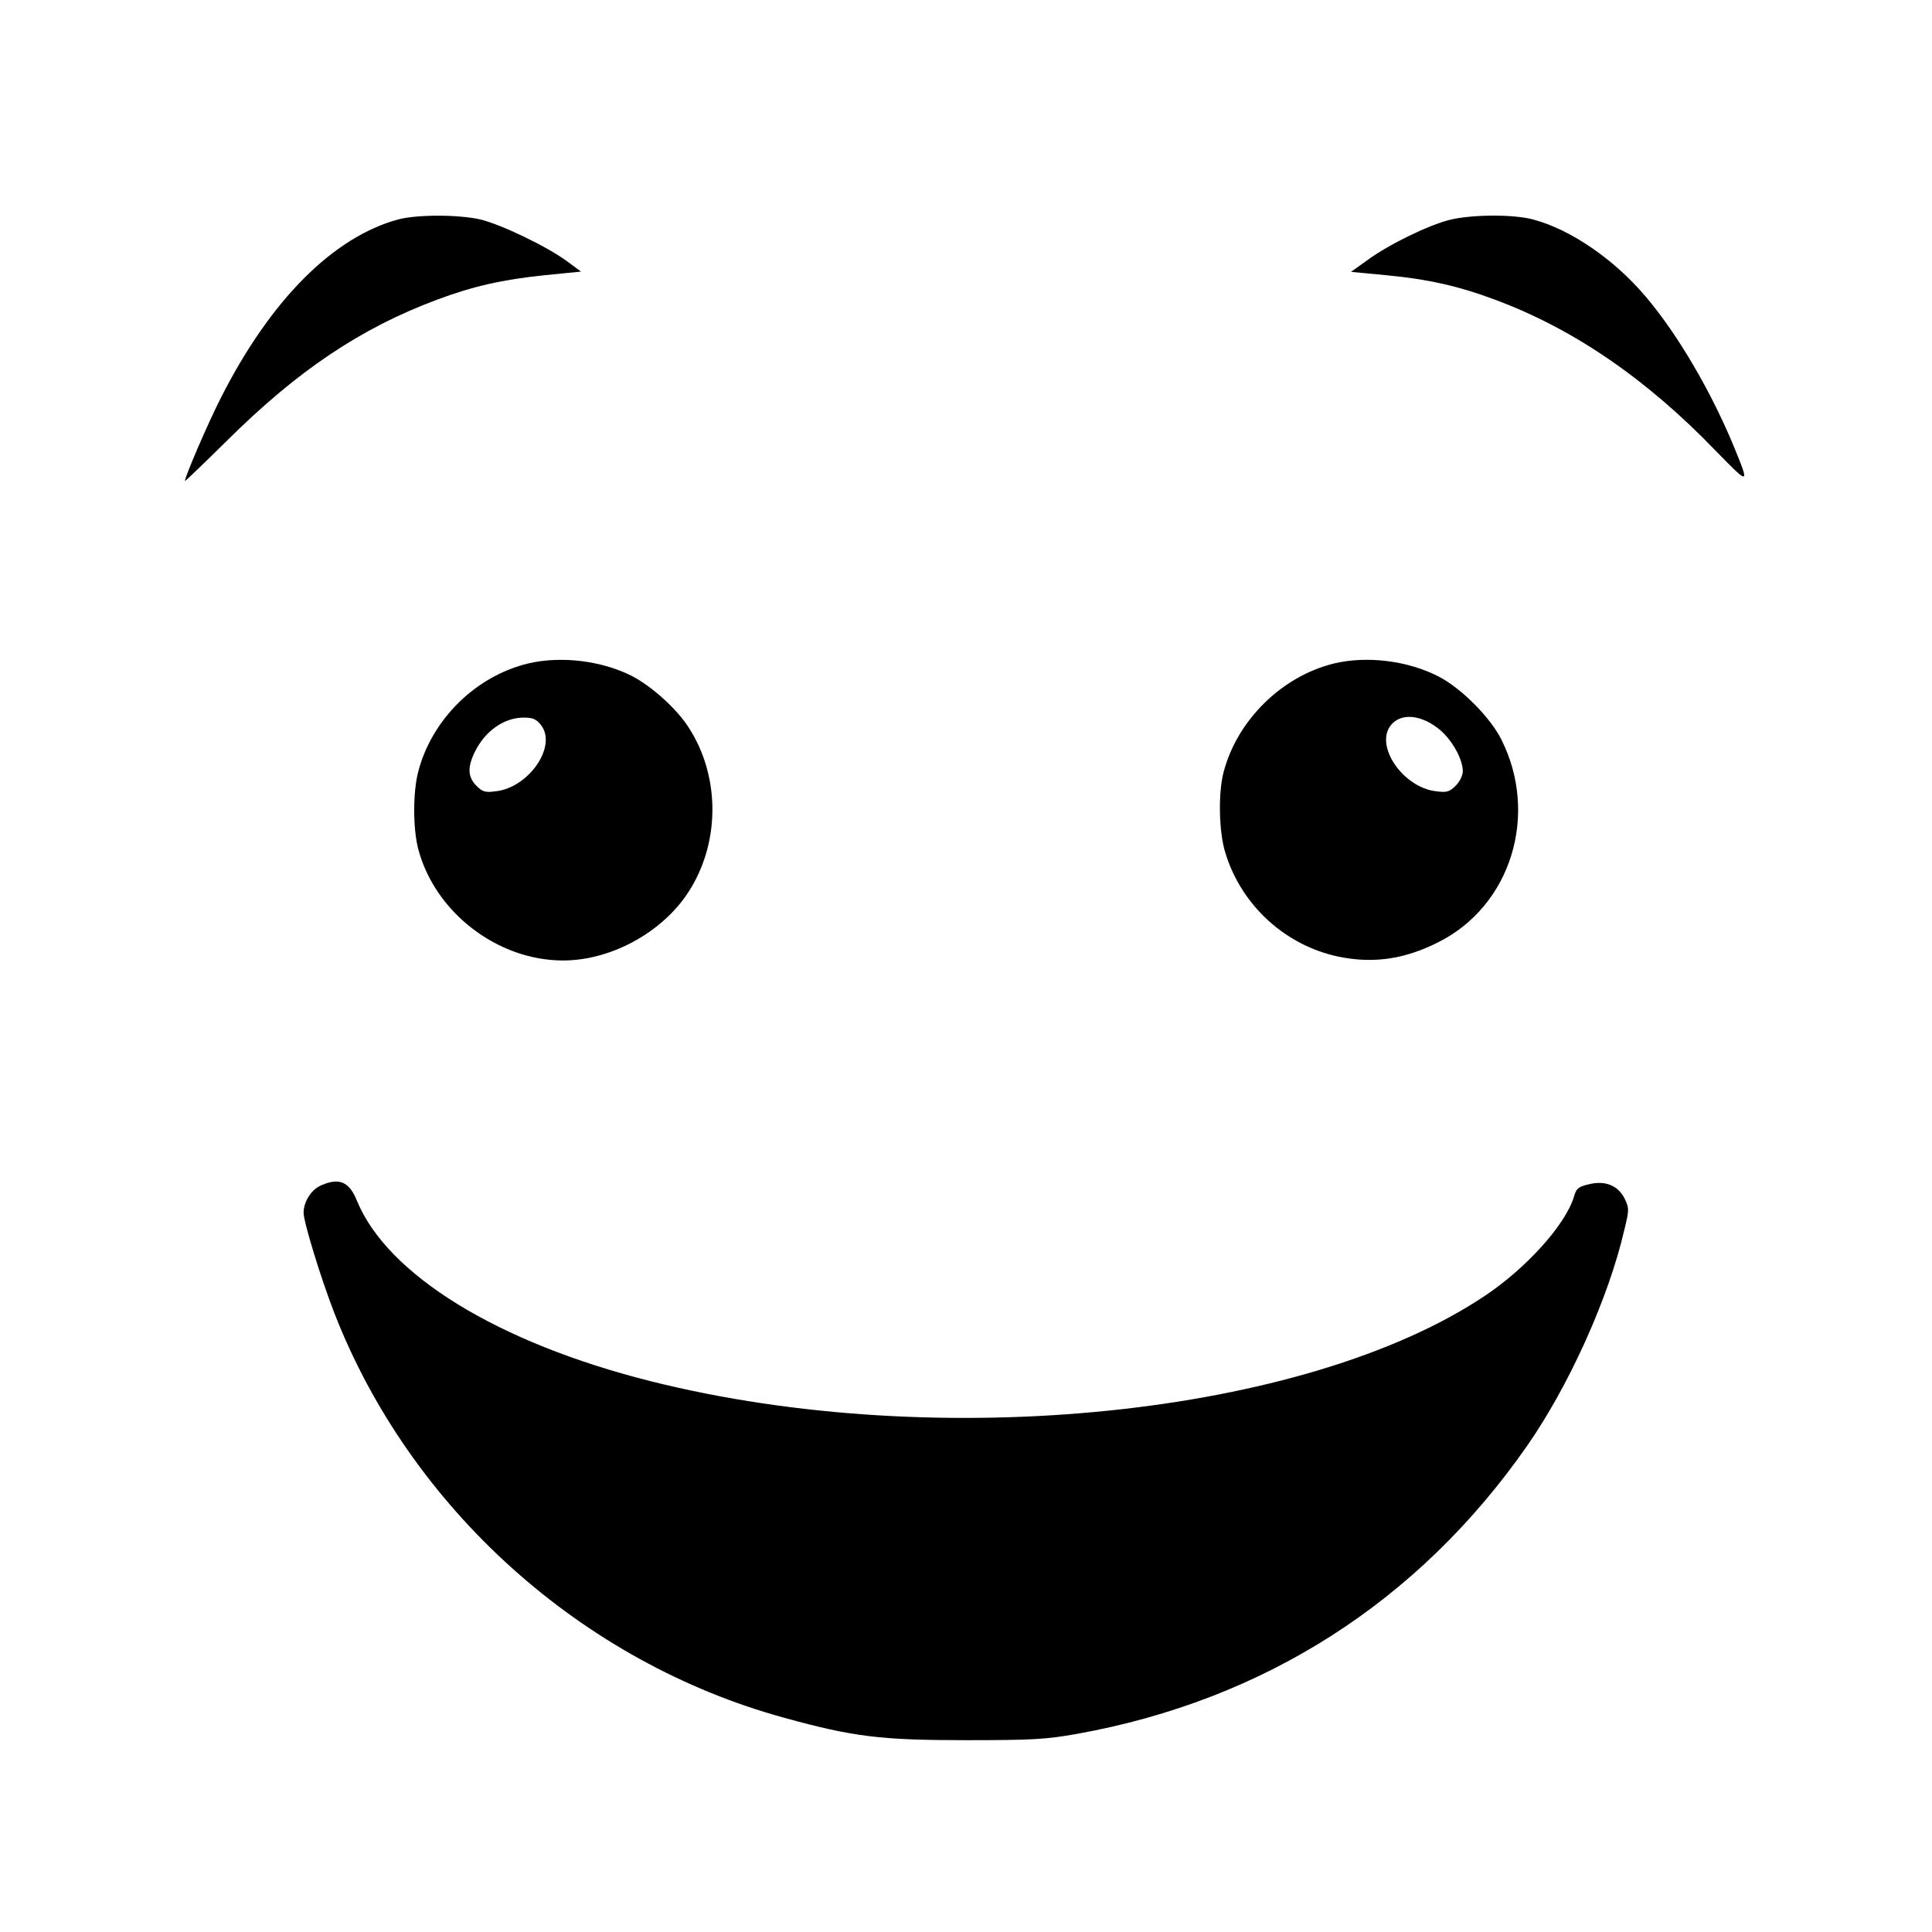
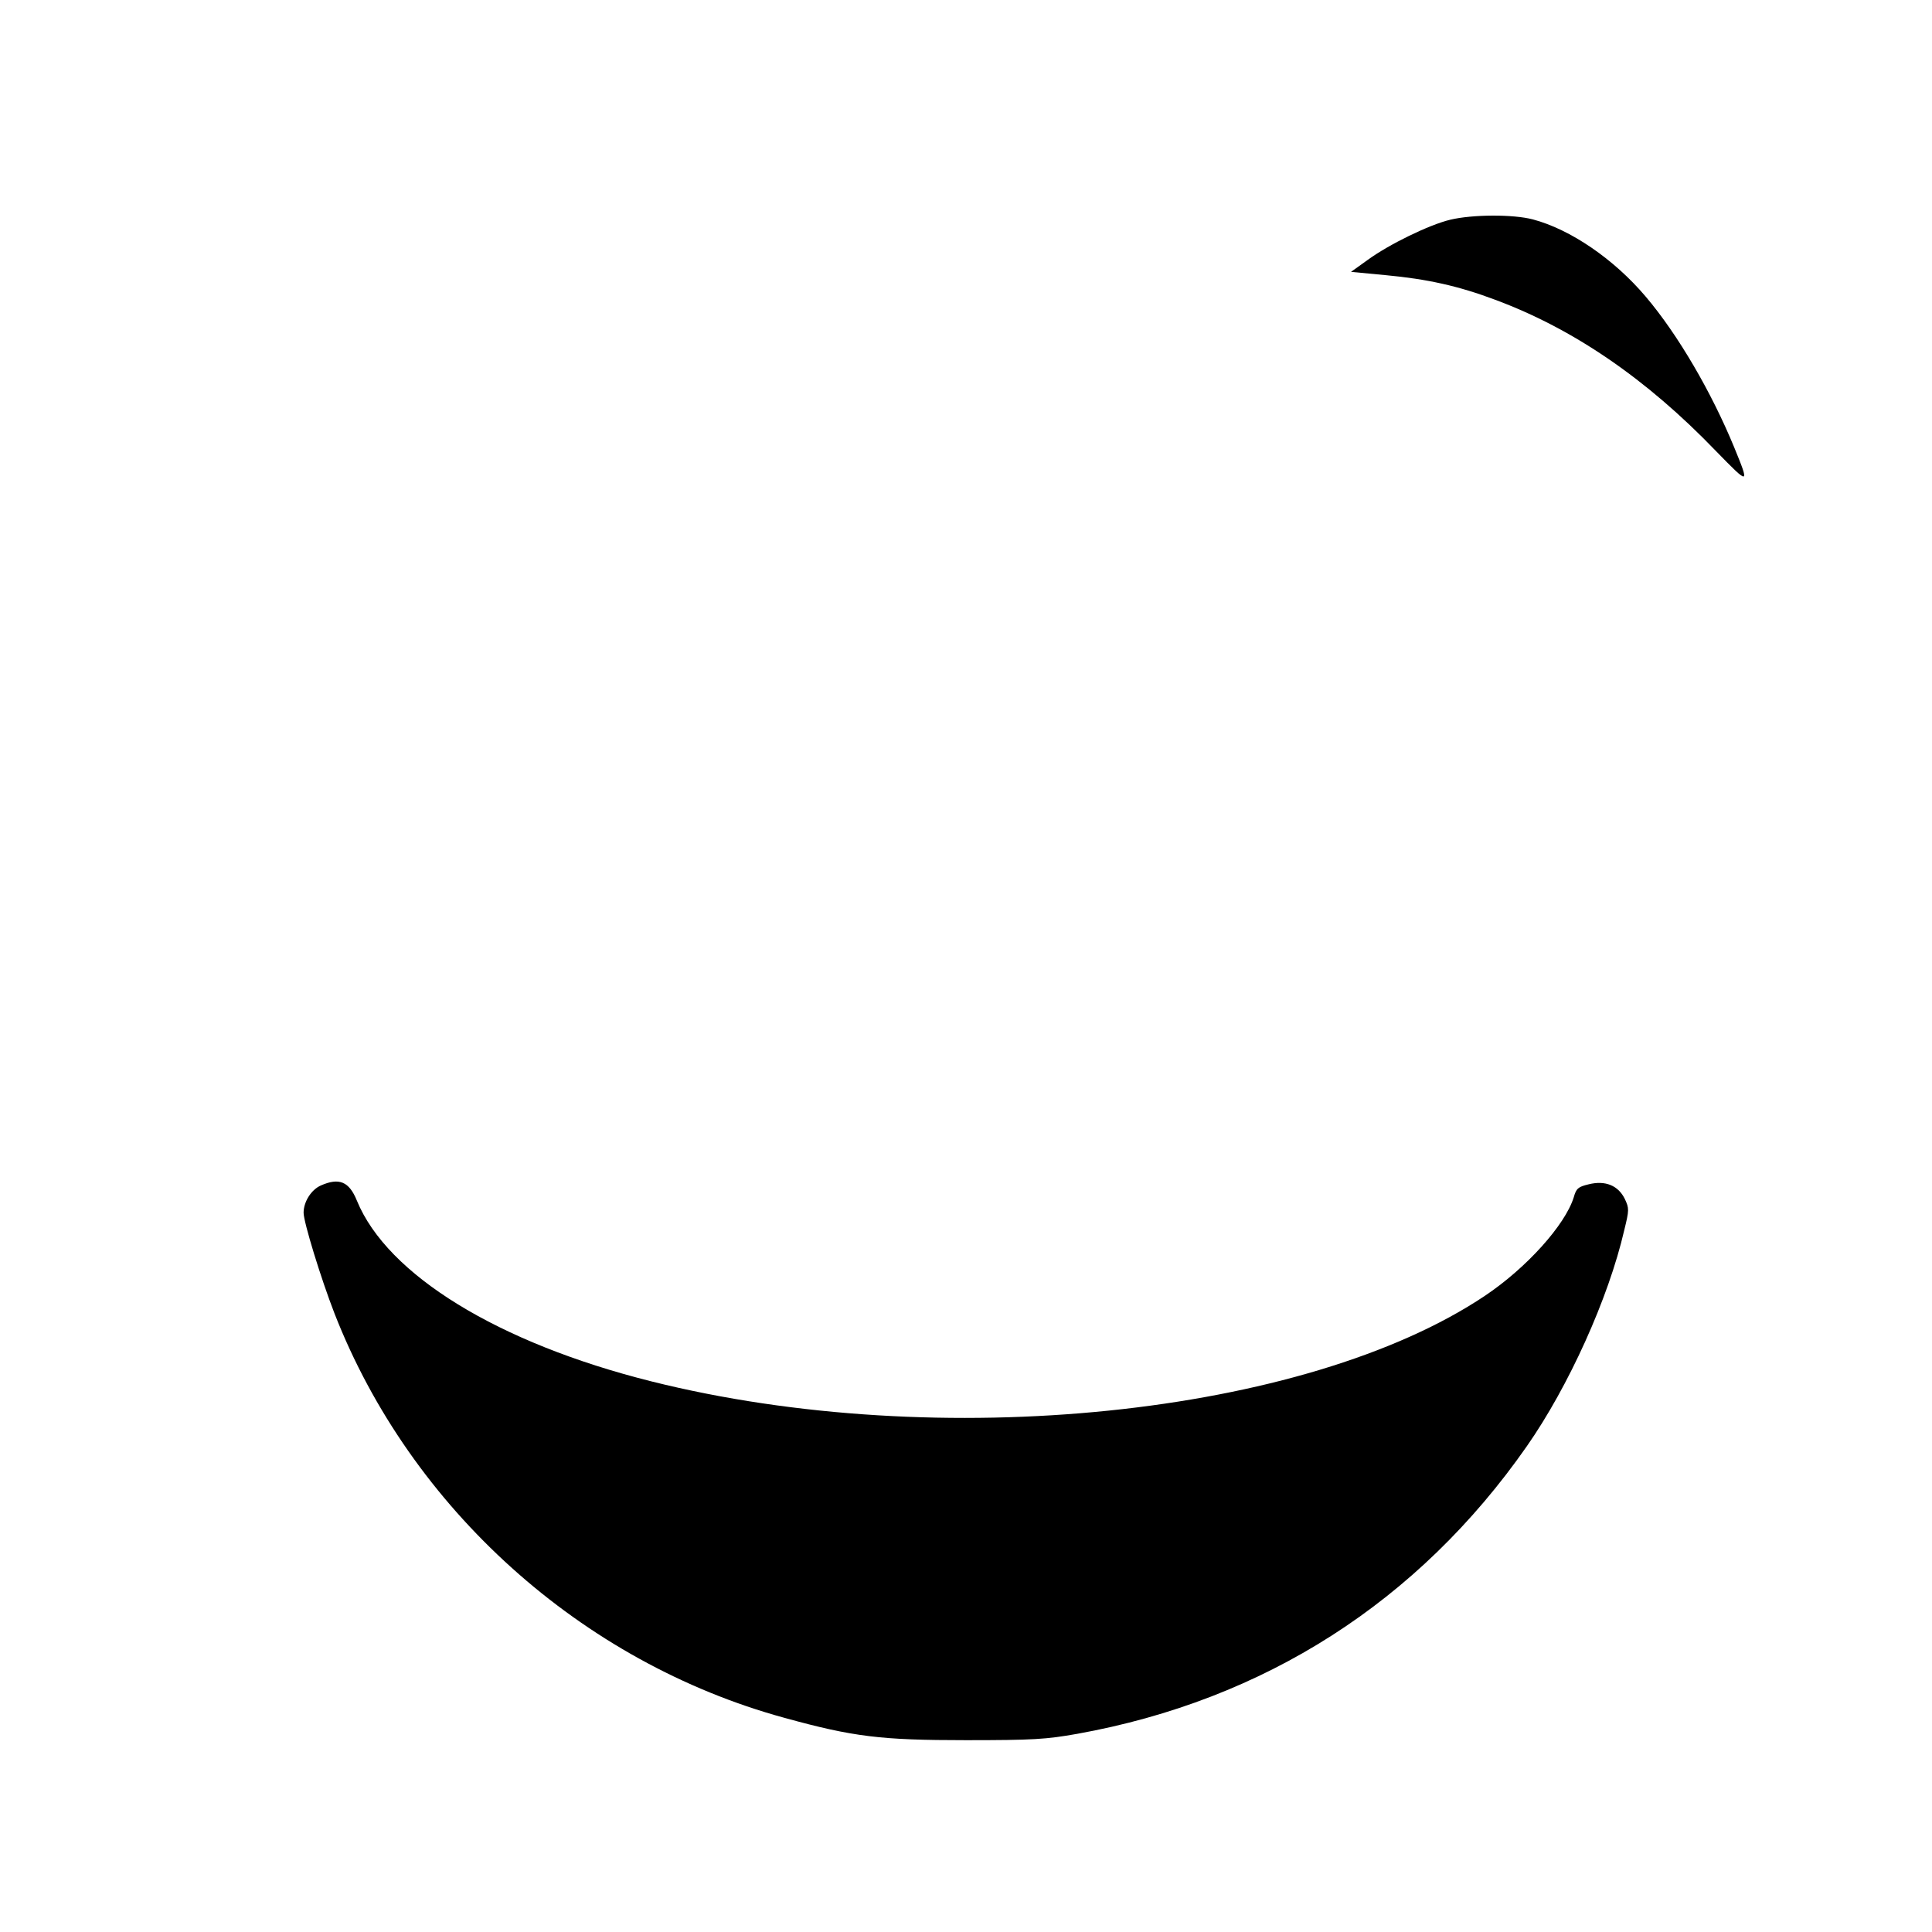
<svg xmlns="http://www.w3.org/2000/svg" version="1.0" width="700pt" height="700pt" viewBox="0 0 700 700" preserveAspectRatio="xMidYMid meet">
  <g transform="translate(0,700) scale(0.1,-0.1)" fill="#000000" stroke="none">
-     <path d="M1443 6205 c-236 -64 -463 -292 -642 -645 -47 -92 -131 -287 -131 -303 0 -2 69 64 153 147 256 254 484 407 760 510 131 49 237 73 392 89 l130 13 -50 37 c-73 54 -240 134 -315 152 -81 18 -228 18 -297 0z" />
    <path d="M5255 6204 c-76 -18 -222 -89 -300 -146 l-60 -43 126 -12 c150 -14 263 -39 396 -89 283 -105 548 -286 801 -549 121 -124 122 -124 65 15 -82 199 -203 407 -320 545 -115 136 -273 244 -409 280 -72 19 -219 18 -299 -1z" />
-     <path d="M1913 4596 c-190 -46 -349 -203 -398 -393 -19 -74 -19 -203 0 -278 60 -230 287 -405 525 -405 181 0 374 110 465 265 105 177 101 407 -9 578 -43 68 -135 151 -207 188 -111 56 -258 73 -376 45z m47 -223 c60 -76 -44 -227 -164 -240 -38 -5 -48 -2 -70 20 -31 32 -33 66 -6 122 37 76 106 125 177 125 33 0 46 -5 63 -27z" />
-     <path d="M4833 4596 c-188 -46 -349 -204 -399 -391 -21 -76 -18 -221 6 -296 58 -189 216 -334 409 -375 126 -26 239 -10 362 52 264 132 366 463 228 736 -40 79 -143 183 -225 226 -111 58 -261 77 -381 48z m386 -242 c44 -38 81 -106 81 -148 0 -16 -11 -38 -26 -53 -22 -22 -32 -25 -70 -20 -120 13 -224 164 -165 239 37 47 113 39 180 -18z" />
    <path d="M1163 2705 c-35 -15 -63 -59 -63 -99 0 -34 63 -239 112 -365 276 -707 895 -1264 1630 -1465 250 -69 350 -81 658 -81 244 0 290 3 403 23 678 122 1236 479 1629 1042 151 216 296 536 353 783 18 73 18 79 2 113 -24 49 -71 68 -131 53 -38 -9 -45 -15 -54 -47 -31 -100 -171 -256 -322 -357 -650 -435 -1979 -571 -3020 -310 -555 139 -957 386 -1067 655 -28 69 -64 84 -130 55z" />
  </g>
</svg>